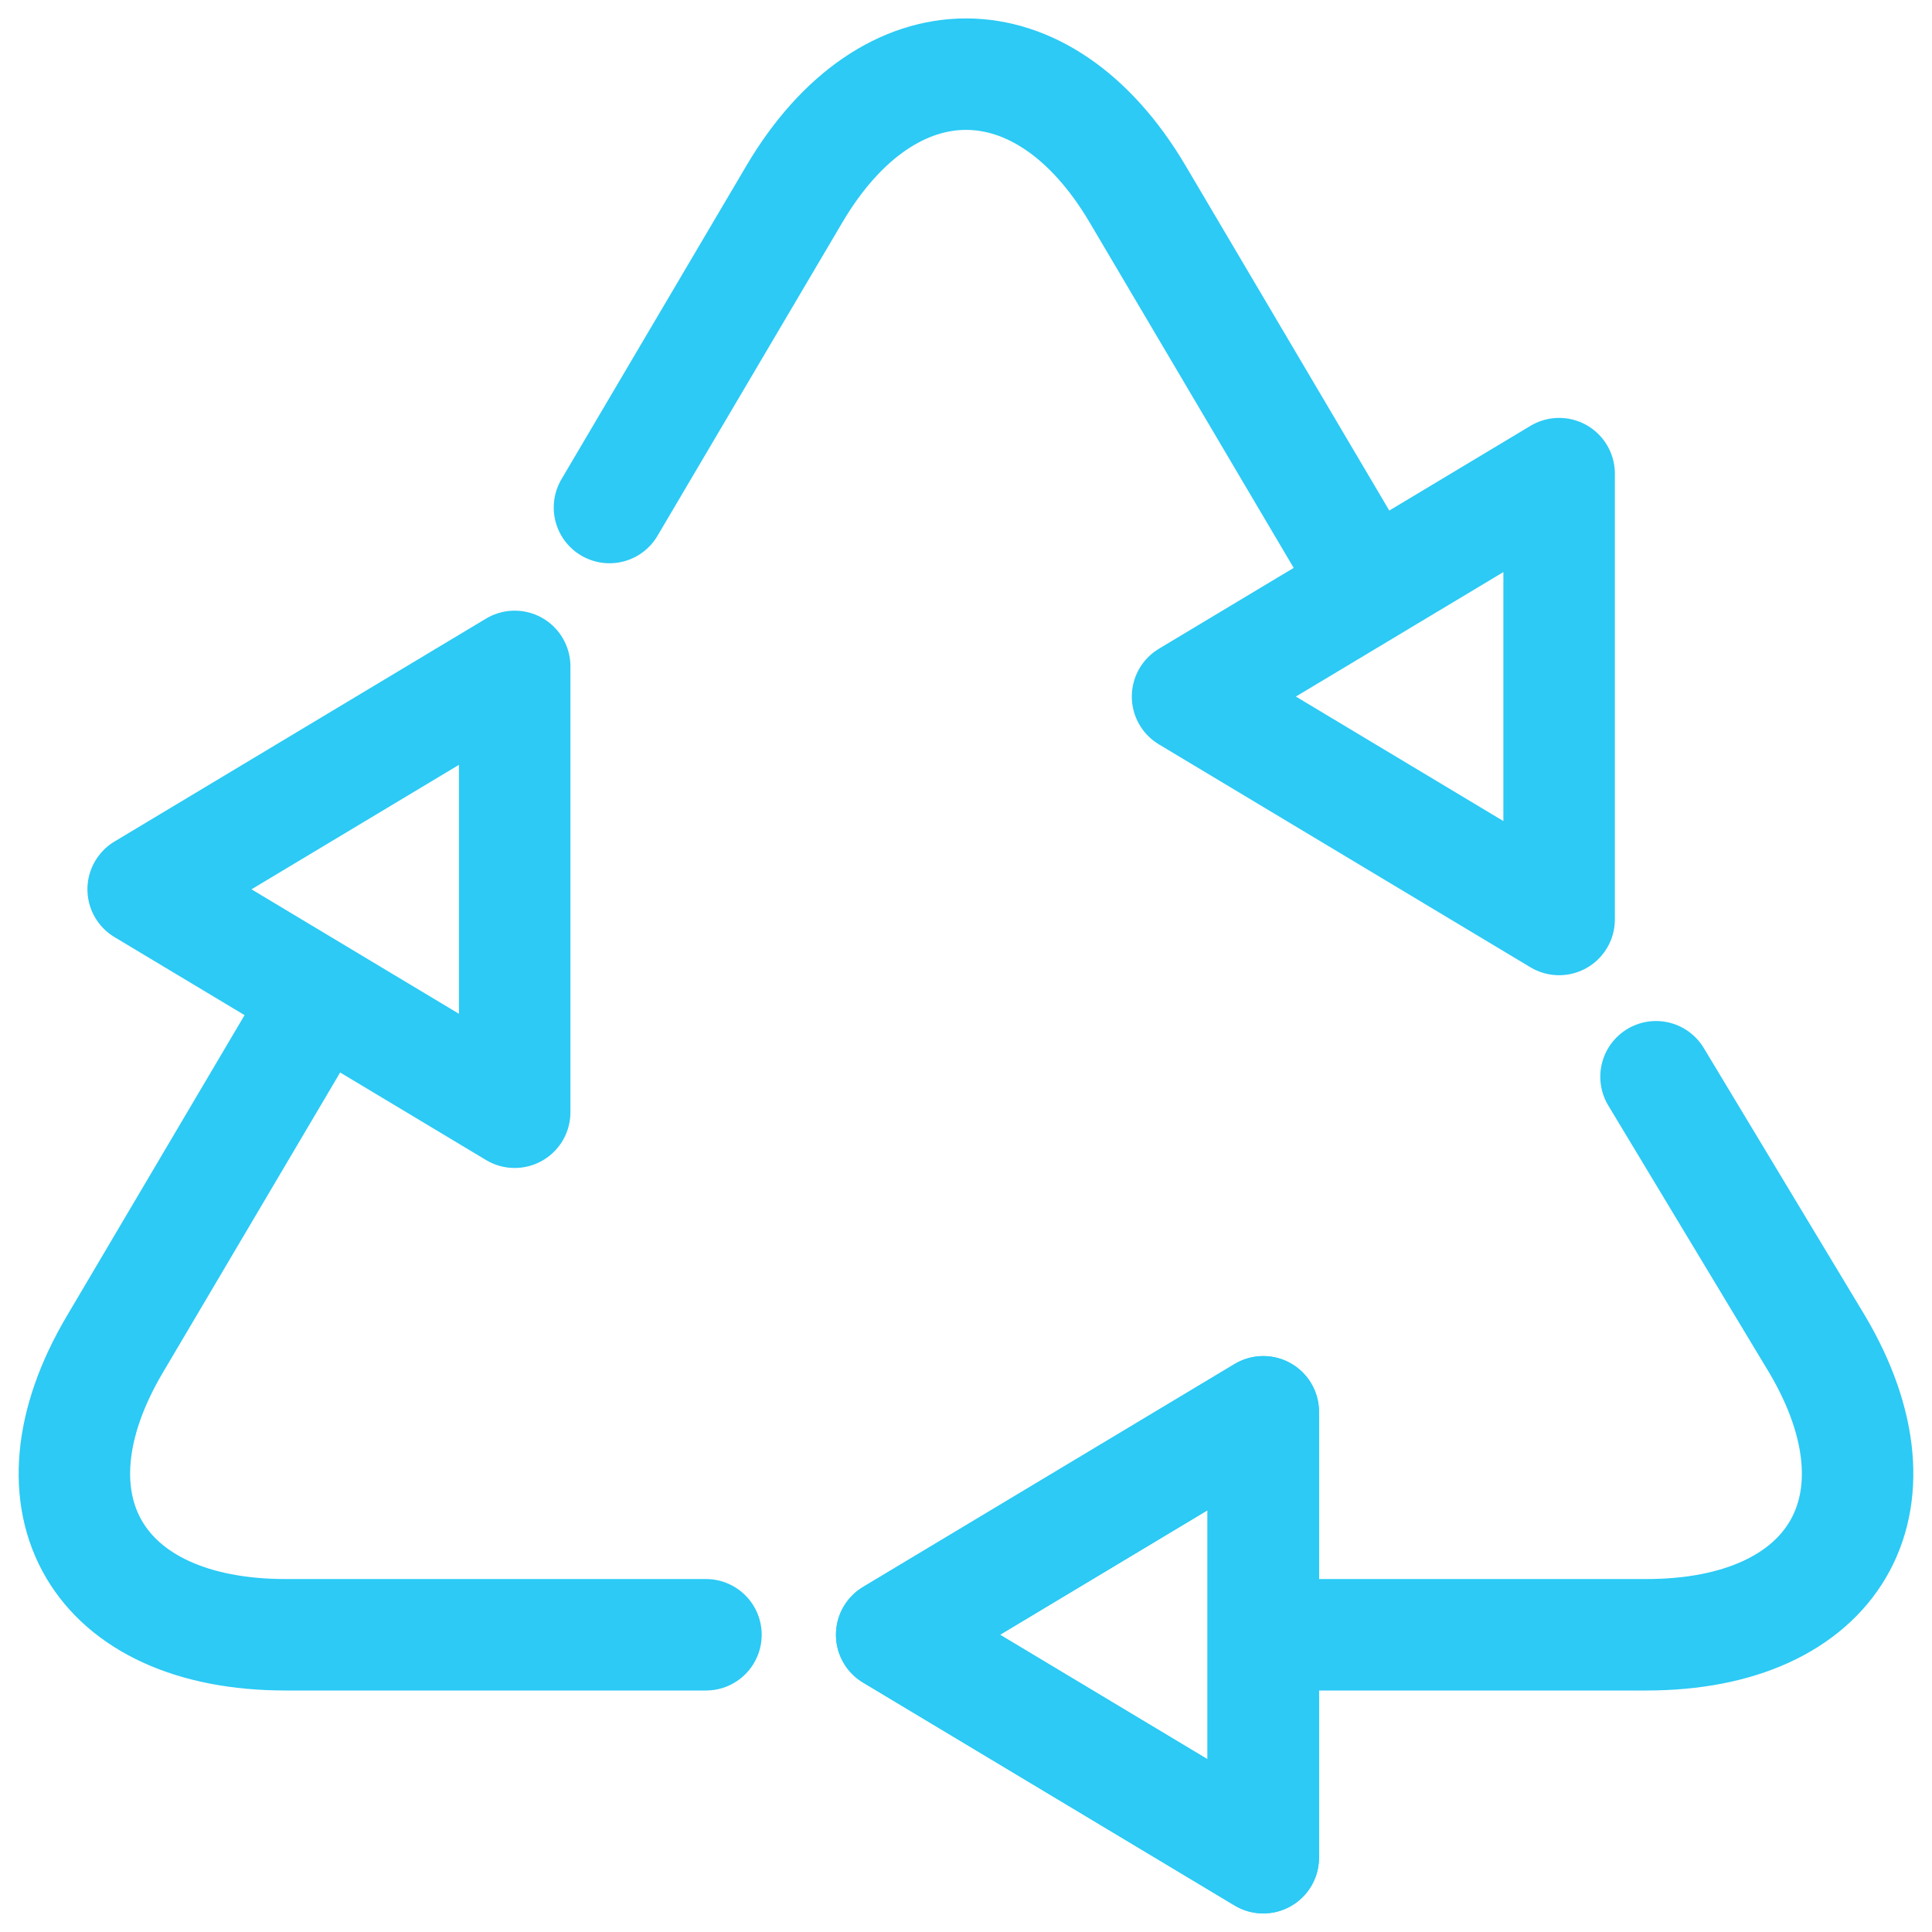
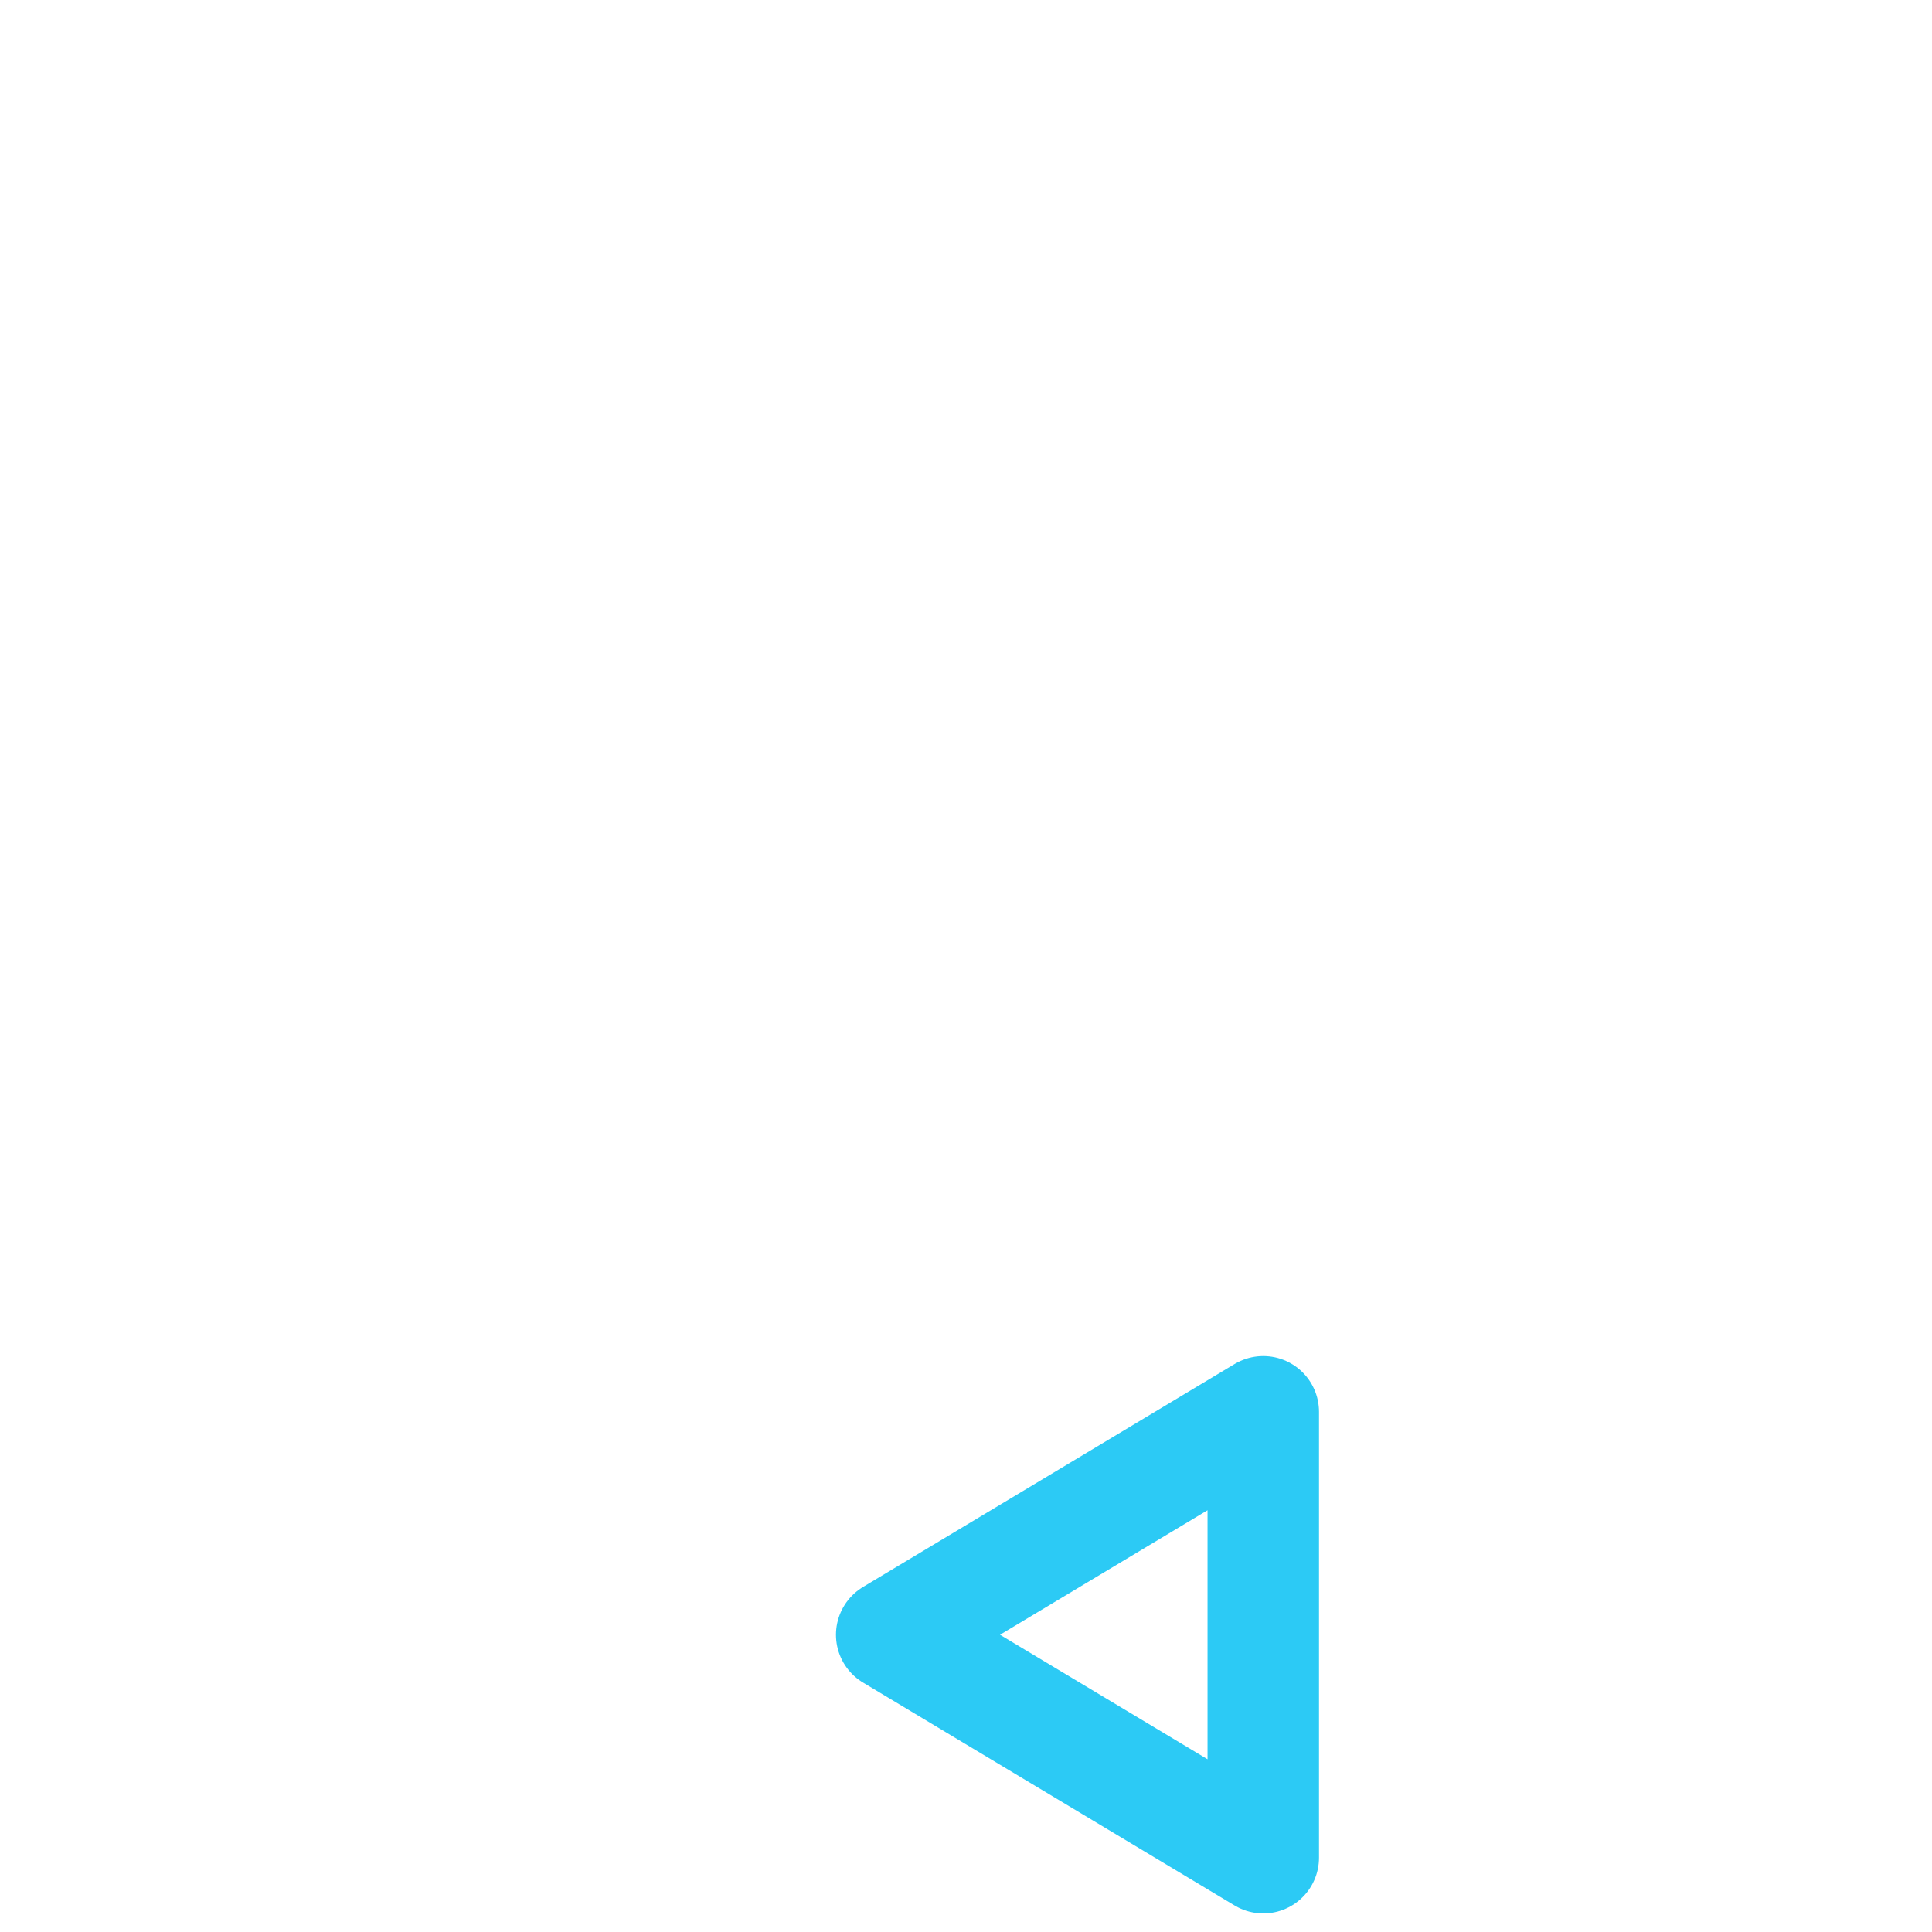
<svg xmlns="http://www.w3.org/2000/svg" width="52" height="52" fill="none">
-   <path d="M44.572 28.981l4.34 7.205c2.539 4.298.47 7.814-4.597 7.814H34.15M16.404 13.66l4.98-8.442c2.54-4.296 6.693-4.296 9.232 0l6.141 10.397M19.001 44H7.685c-5.068 0-7.136-3.516-4.597-7.813l5.503-9.315" stroke="#2CCAF5" stroke-width="3" stroke-linecap="round" stroke-linejoin="round" />
  <path clip-rule="evenodd" d="M34.001 50V37.999L24 44l10.001 6z" stroke="#2CCAF5" stroke-width="3" stroke-linecap="round" stroke-linejoin="round" />
-   <path clip-rule="evenodd" d="M34.001 50V37.999L24 44l10.001 6zM41.964 24.748v-12l-10.001 6 10 6zM13.853 29.936v-12l-10 6 10 6z" stroke="#2CCAF5" stroke-width="3" stroke-linecap="round" stroke-linejoin="round" />
</svg>